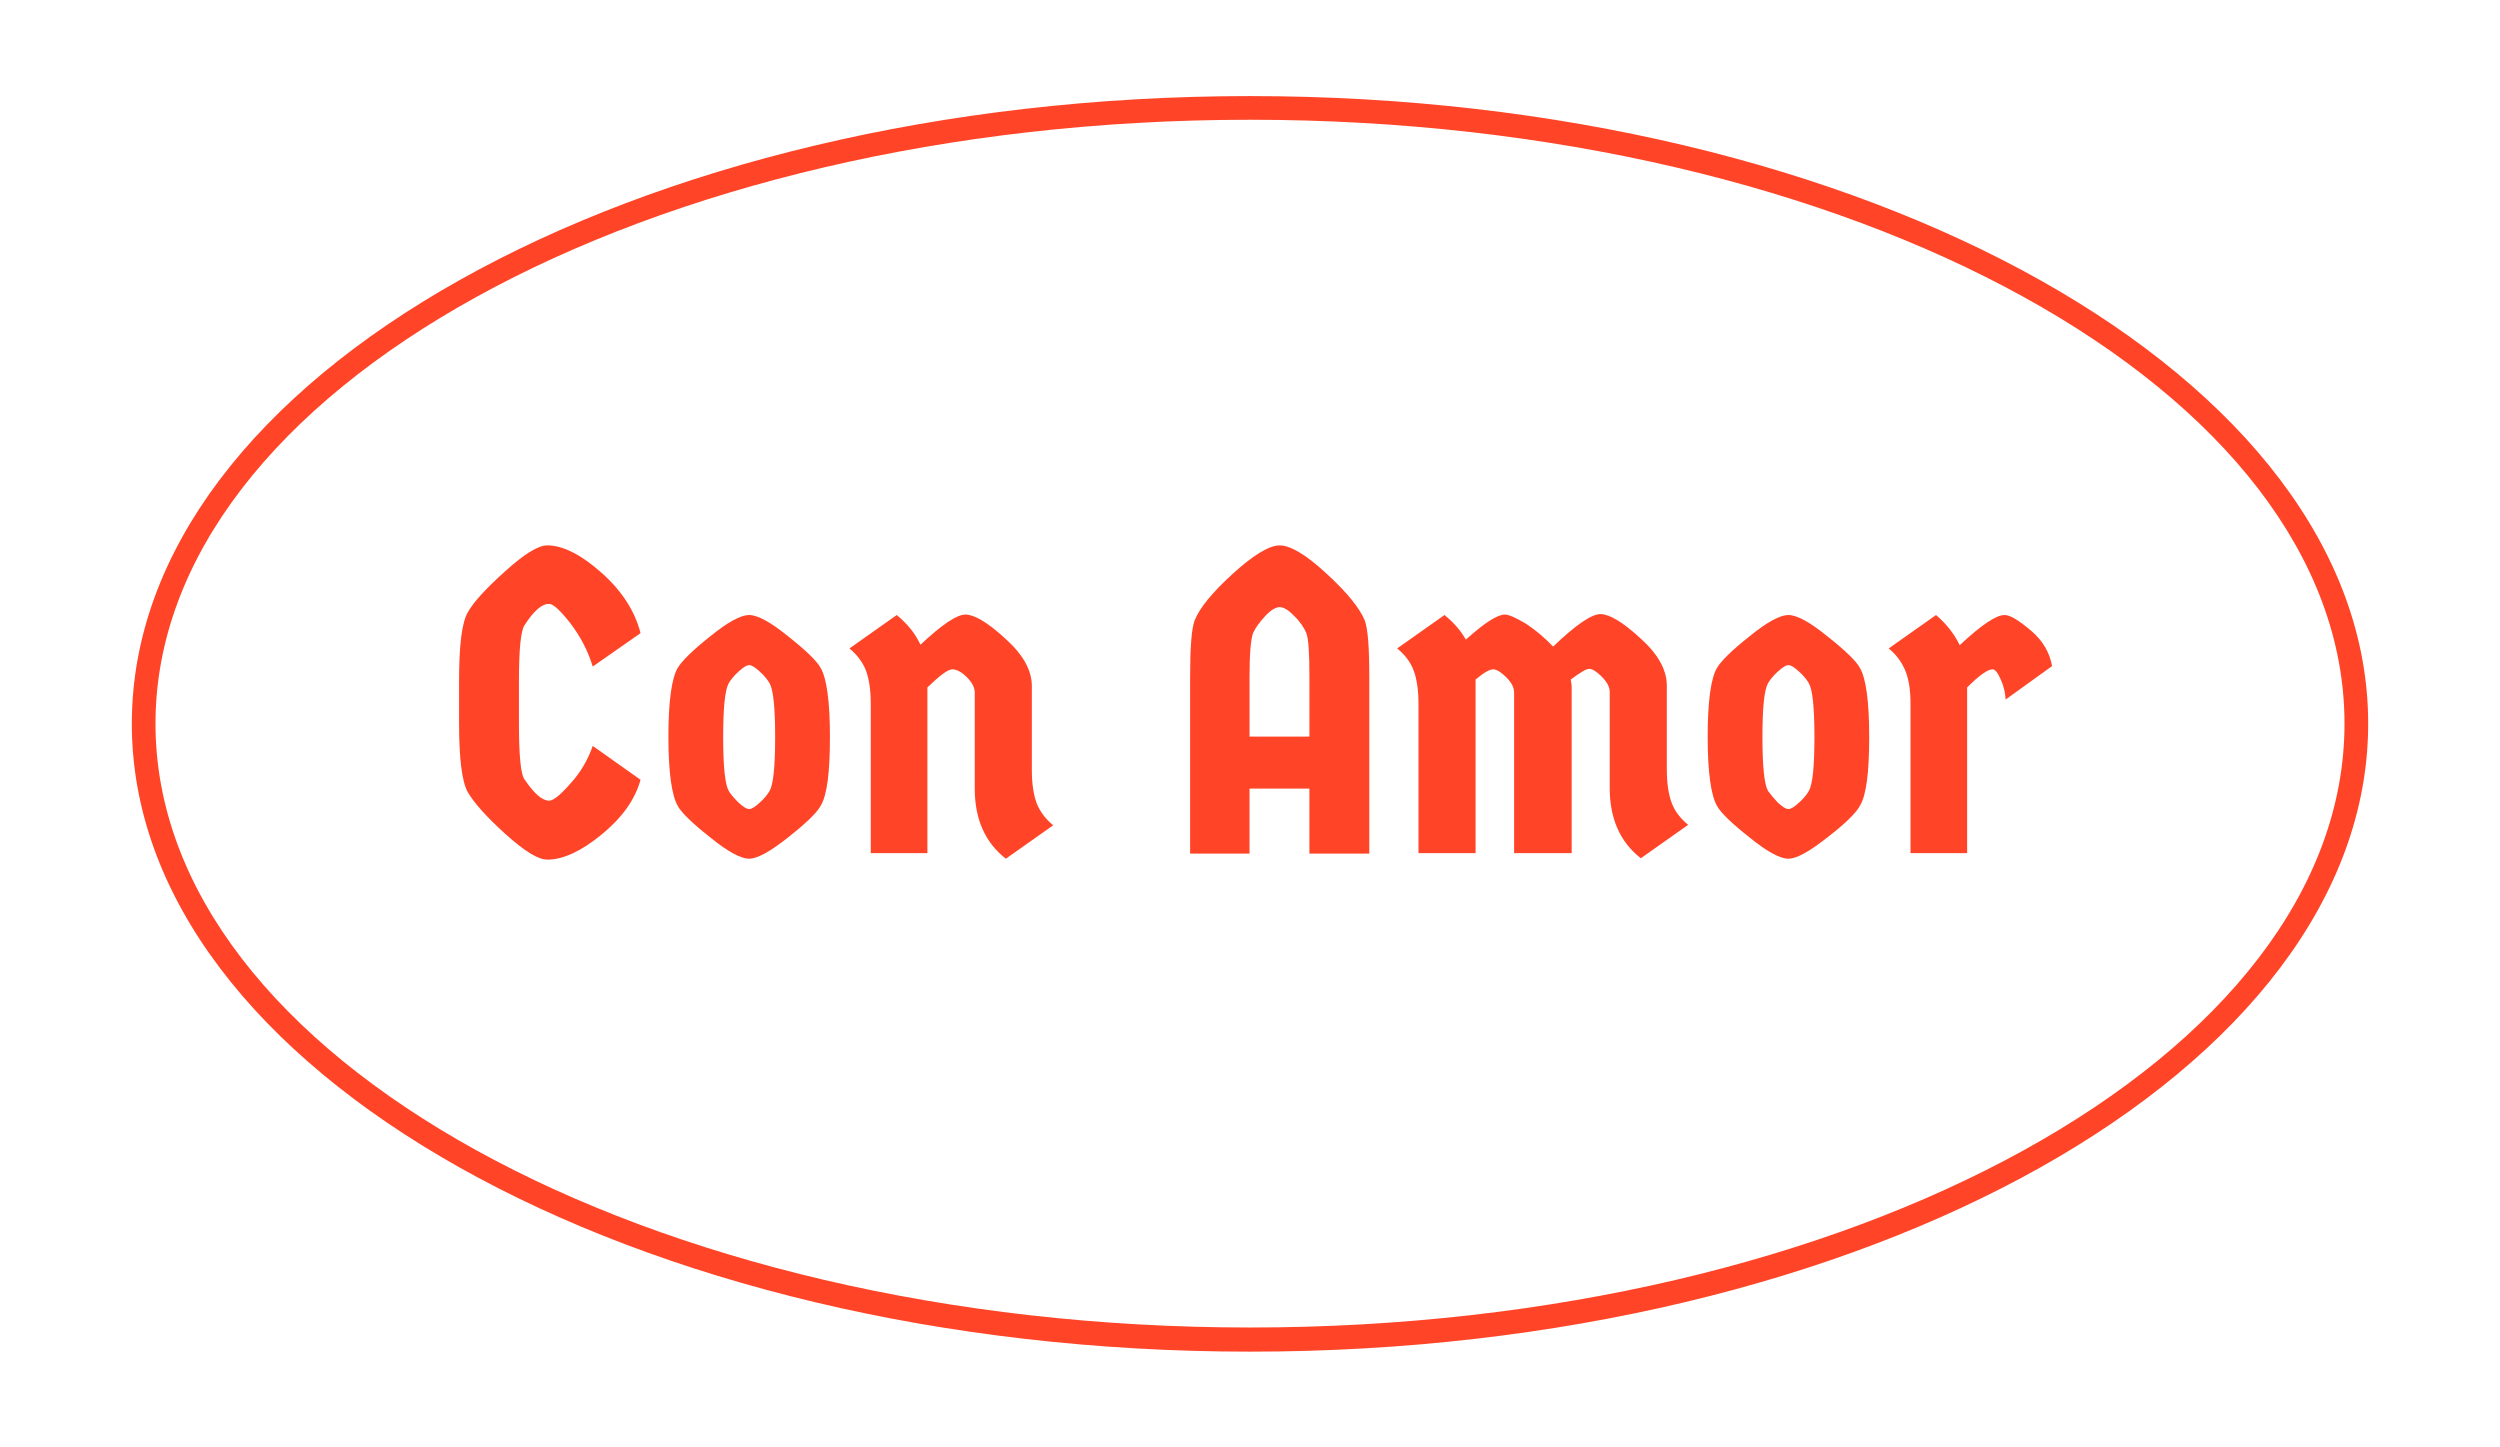
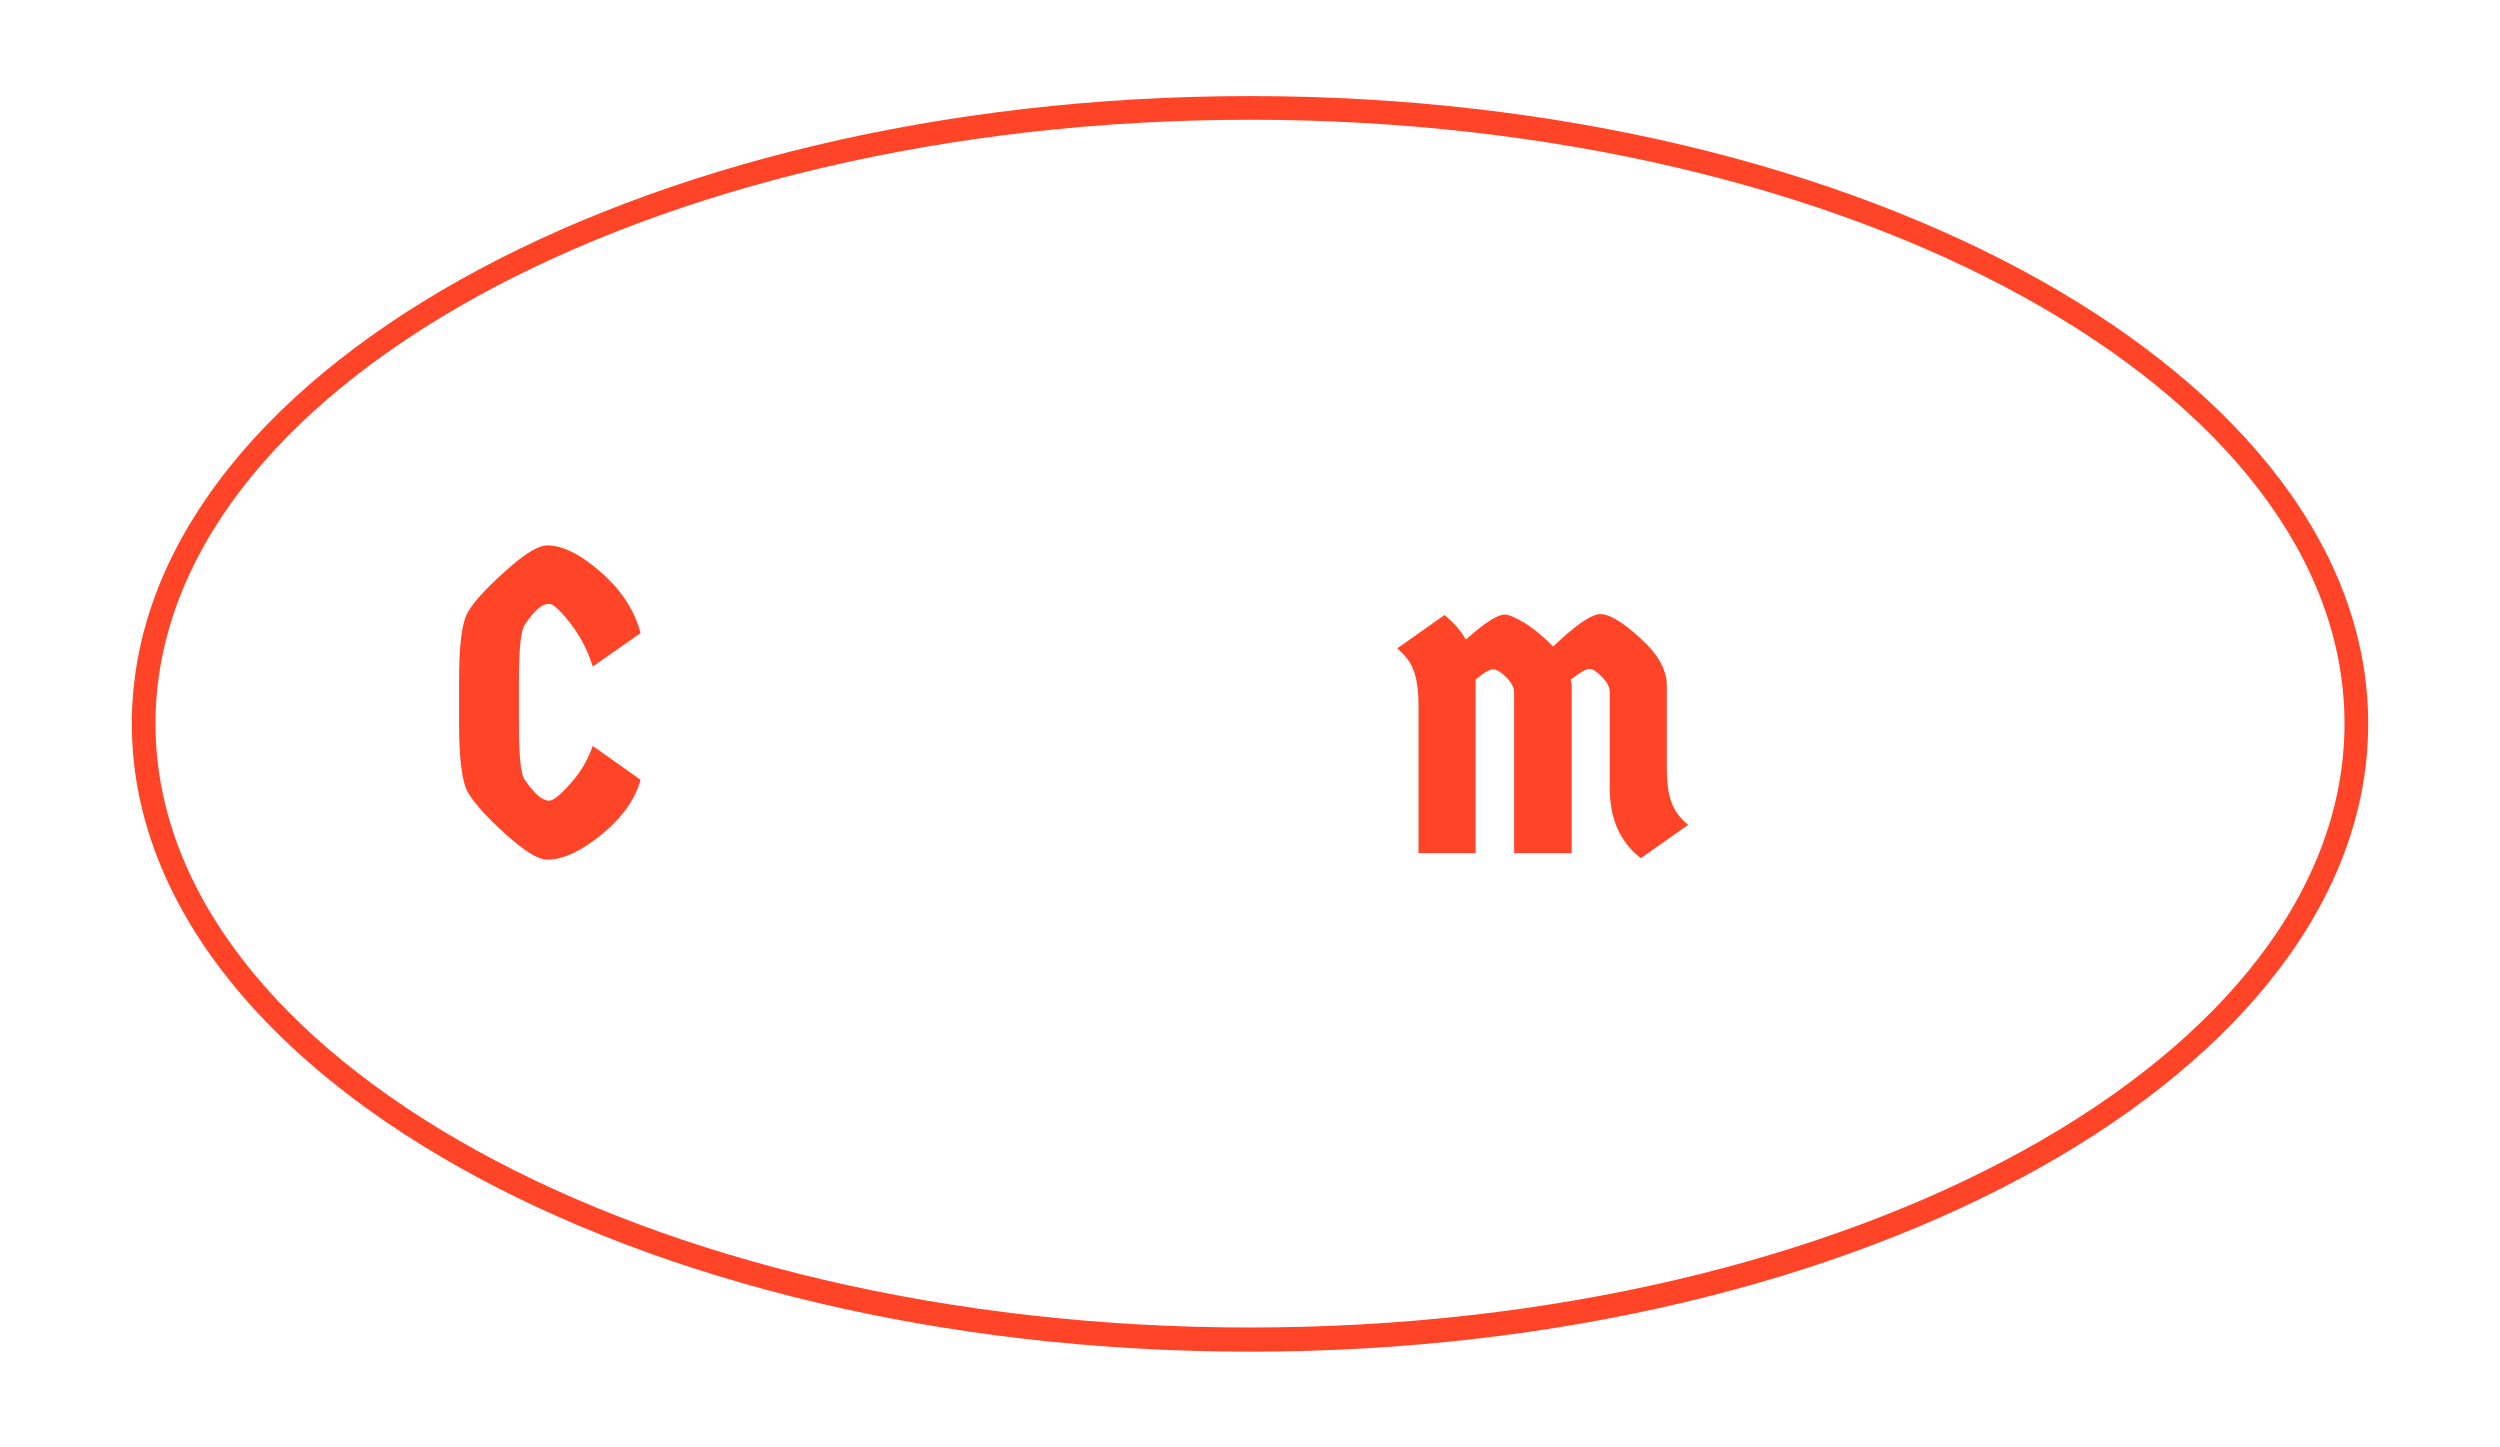
<svg xmlns="http://www.w3.org/2000/svg" version="1.1" id="Capa_1" x="0px" y="0px" viewBox="0 0 538.6 311.8" style="enable-background:new 0 0 538.6 311.8;" xml:space="preserve">
  <style type="text/css">
	.st0{fill:#FFFFFF;}
	.st1{fill:#1E5F49;}
	.st2{fill:#FF4427;}
	.st3{fill:#CCE7FF;}
	.st4{fill:#F3DDCB;}
	.st5{fill:#FFE328;}
	.st6{fill:#FFE428;}
	.st7{fill:none;stroke:#FFFFFF;stroke-width:3;stroke-miterlimit:10;}
	.st8{fill:none;stroke:#F3DDCB;stroke-width:3;stroke-miterlimit:10;}
	.st9{fill:none;stroke:#FF4427;stroke-width:3;stroke-miterlimit:10;}
	.st10{fill:none;stroke:#000000;stroke-width:3;stroke-miterlimit:10;}
	.st11{fill:none;stroke:#1E5F49;stroke-width:3;stroke-miterlimit:10;}
	.st12{fill:none;stroke:#FFE428;stroke-width:3;stroke-miterlimit:10;}
	.st13{fill:none;stroke:#CCE7FF;stroke-width:3;stroke-miterlimit:10;}
</style>
  <g>
    <g>
      <path class="st2" d="M269.3,291.2c-132.9,0-240.9-60.7-240.9-135.3c0-74.6,108.1-135.2,240.9-135.2s240.9,60.7,240.9,135.2    C510.2,230.5,402.1,291.2,269.3,291.2z M269.3,25.8c-130,0-235.8,58.4-235.8,130.1c0,71.7,105.8,130.1,235.8,130.1    s235.8-58.4,235.8-130.1C505.1,84.2,399.3,25.8,269.3,25.8z" />
    </g>
    <g>
      <path class="st2" d="M98.9,155.6v-8.8c0-7.8,0.6-12.7,1.9-14.9c1.2-2.2,3.9-5.1,8-8.8c4.1-3.7,7.1-5.6,9.1-5.6    c3.4,0,7.3,2,11.7,5.9c4.4,3.9,7.2,8.3,8.4,13l-10.3,7.2c-1-3.3-2.6-6.4-4.8-9.3c-2.2-2.8-3.7-4.2-4.6-4.2c-1.6,0-3.3,1.5-5.3,4.6    c-0.8,1.2-1.2,5.2-1.2,12.2v8.8c0,7.1,0.4,11.2,1.2,12.2c2,3,3.8,4.6,5.3,4.6c0.9,0,2.4-1.2,4.6-3.7c2.2-2.4,3.8-5.2,4.8-8.1    l10.3,7.3c-1.2,4.3-4,8.2-8.4,11.8c-4.4,3.6-8.3,5.4-11.7,5.4c-2,0-5-1.9-9.1-5.6c-4.1-3.7-6.7-6.7-8-8.9    C99.5,168.4,98.9,163.4,98.9,155.6z" />
-       <path class="st2" d="M169.8,180.4c-3.8,3-6.6,4.6-8.4,4.6c-1.8,0-4.6-1.5-8.4-4.6c-3.8-3-6.2-5.3-7-6.8c-1.3-2.3-2-7.3-2-14.9    s0.7-12.6,2-14.8c0.9-1.5,3.2-3.8,7-6.8c3.8-3.1,6.6-4.6,8.4-4.6c1.8,0,4.6,1.5,8.4,4.6c3.8,3,6.2,5.3,7,6.8c1.3,2.2,2,7.2,2,14.8    s-0.6,12.6-2,14.9C176,175.1,173.6,177.4,169.8,180.4z M159.1,172.9c1,0.9,1.7,1.4,2.3,1.4c0.6,0,1.3-0.5,2.3-1.4    c1-0.9,1.7-1.8,2.1-2.5c0.8-1.4,1.2-5.2,1.2-11.6s-0.4-10.2-1.2-11.6c-0.4-0.7-1.1-1.6-2.1-2.5c-1-0.9-1.7-1.4-2.3-1.4    c-0.6,0-1.3,0.5-2.3,1.4s-1.7,1.8-2.1,2.5c-0.8,1.4-1.2,5.2-1.2,11.6c0,6.3,0.4,10.2,1.2,11.6    C157.4,171.1,158.1,171.9,159.1,172.9z" />
-       <path class="st2" d="M199.9,183.8h-12.3v-32.1c0-3.2-0.4-5.6-1.1-7.4c-0.7-1.7-1.9-3.3-3.5-4.6l10.2-7.2c2.3,1.9,4,4,5.1,6.4    c4.6-4.3,7.8-6.5,9.7-6.5c1.9,0,4.8,1.7,8.6,5.2c3.8,3.4,5.7,6.8,5.7,10.2v18c0,3.2,0.4,5.6,1.1,7.4c0.7,1.7,1.9,3.3,3.5,4.6    l-10.2,7.2c-4.5-3.5-6.7-8.6-6.7-15.1v-20.7c0-1.1-0.6-2.2-1.7-3.3c-1.1-1.1-2.2-1.7-3.1-1.7c-1,0-2.7,1.3-5.4,3.9V183.8z" />
-       <path class="st2" d="M265.6,123.6c4.4-4,7.8-6.1,10.1-6.1s5.7,2,10.1,6.1c4.4,4,7.1,7.4,8.2,10c0.7,1.8,1,5.9,1,12.2v38.1h-12.9    v-14h-12.9v14h-12.8v-38.1c0-6.3,0.3-10.4,1-12.2C258.5,130.9,261.2,127.6,265.6,123.6z M269.2,145.7v13h12.9v-13    c0-5.1-0.2-8.2-0.7-9.4c-0.5-1.1-1.3-2.4-2.6-3.6c-1.2-1.3-2.3-1.9-3.1-1.9s-1.9,0.6-3.1,1.9c-1.2,1.3-2.1,2.5-2.6,3.6    C269.5,137.5,269.2,140.7,269.2,145.7z" />
      <path class="st2" d="M338.5,183.8h-12.3v-34.6c0-1.1-0.6-2.2-1.7-3.3c-1.1-1.1-2.1-1.7-2.8-1.7c-0.8,0-2,0.7-3.8,2.2v37.4h-12.3    v-32.1c0-3.2-0.4-5.6-1.1-7.4s-1.9-3.3-3.5-4.6l10.2-7.2c2.1,1.7,3.6,3.5,4.6,5.3c4-3.6,6.8-5.4,8.4-5.4c0.9,0,2.4,0.7,4.6,2    c2.1,1.4,4,3,5.8,4.9c4.9-4.7,8.3-7,10.2-7c1.9,0,4.8,1.7,8.6,5.2c3.8,3.4,5.7,6.8,5.7,10.2v18c0,3.2,0.4,5.6,1.1,7.4    s1.9,3.3,3.5,4.6l-10.2,7.2c-4.5-3.5-6.7-8.6-6.7-15.1v-20.7c0-1.1-0.6-2.2-1.7-3.3c-1.1-1.1-2-1.7-2.7-1.7c-0.7,0-2,0.8-4,2.3    c0.1,0.6,0.2,1.1,0.2,1.4V183.8z" />
-       <path class="st2" d="M393.7,180.4c-3.8,3-6.6,4.6-8.4,4.6c-1.8,0-4.6-1.5-8.4-4.6c-3.8-3-6.2-5.3-7-6.8c-1.3-2.3-2-7.3-2-14.9    s0.7-12.6,2-14.8c0.9-1.5,3.2-3.8,7-6.8c3.8-3.1,6.6-4.6,8.4-4.6c1.8,0,4.6,1.5,8.4,4.6c3.8,3,6.2,5.3,7,6.8c1.3,2.2,2,7.2,2,14.8    s-0.6,12.6-2,14.9C399.9,175.1,397.6,177.4,393.7,180.4z M383,172.9c1,0.9,1.7,1.4,2.3,1.4c0.6,0,1.3-0.5,2.3-1.4    c1-0.9,1.7-1.8,2.1-2.5c0.8-1.4,1.2-5.2,1.2-11.6s-0.4-10.2-1.2-11.6c-0.4-0.7-1.1-1.6-2.1-2.5c-1-0.9-1.7-1.4-2.3-1.4    c-0.6,0-1.3,0.5-2.3,1.4c-1,0.9-1.7,1.8-2.1,2.5c-0.8,1.4-1.2,5.2-1.2,11.6c0,6.3,0.4,10.2,1.2,11.6    C381.4,171.1,382.1,171.9,383,172.9z" />
-       <path class="st2" d="M423.9,183.8h-12.3v-32.1c0-3.2-0.4-5.6-1.2-7.4c-0.8-1.8-1.9-3.3-3.5-4.6l10.2-7.2c2.2,1.9,3.9,4,5.1,6.5    c4.6-4.3,7.8-6.5,9.7-6.5c1.2,0,3.1,1.2,5.7,3.4s4,4.8,4.5,7.6l-10,7.2c-0.1-1.5-0.4-2.9-1.1-4.4c-0.6-1.4-1.2-2.1-1.7-2.1    c-1.1,0-2.9,1.3-5.5,3.9V183.8z" />
    </g>
  </g>
</svg>